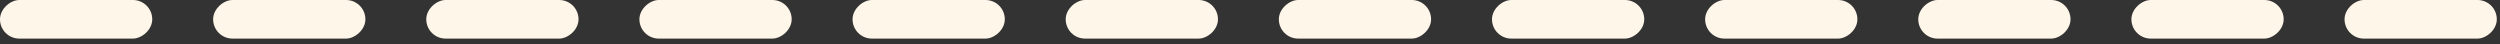
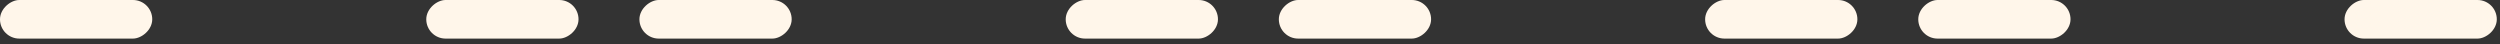
<svg xmlns="http://www.w3.org/2000/svg" width="395" height="7" viewBox="0 0 395 7" fill="none">
  <rect x="0" y="0" width="395" height="7" fill="#333333" stroke="none" />
  <rect x="394.494" width="6.096" height="24.055" rx="3.048" transform="rotate(90 394.494 0)" fill="#FFF6EA" />
-   <rect x="360.819" width="6.096" height="24.055" rx="3.048" transform="rotate(90 360.819 0)" fill="#FFF6EA" />
  <rect x="327.142" width="6.096" height="24.055" rx="3.048" transform="rotate(90 327.142 0)" fill="#FFF6EA" />
  <rect x="293.467" width="6.096" height="24.055" rx="3.048" transform="rotate(90 293.467 0)" fill="#FFF6EA" />
-   <rect x="259.79" width="6.096" height="24.055" rx="3.048" transform="rotate(90 259.79 0)" fill="#FFF6EA" />
  <rect x="226.113" width="6.096" height="24.055" rx="3.048" transform="rotate(90 226.113 0)" fill="#FFF6EA" />
  <rect x="192.438" width="6.096" height="24.055" rx="3.048" transform="rotate(90 192.438 0)" fill="#FFF6EA" />
-   <rect x="158.76" width="6.096" height="24.055" rx="3.048" transform="rotate(90 158.76 0)" fill="#FFF6EA" />
  <rect x="125.084" width="6.096" height="24.055" rx="3.048" transform="rotate(90 125.084 0)" fill="#FFF6EA" />
  <rect x="91.407" width="6.096" height="24.055" rx="3.048" transform="rotate(90 91.407 0)" fill="#FFF6EA" />
-   <rect x="57.732" width="6.096" height="24.055" rx="3.048" transform="rotate(90 57.732 0)" fill="#FFF6EA" />
  <rect x="24.055" width="6.096" height="24.055" rx="3.048" transform="rotate(90 24.055 0)" fill="#FFF6EA" />
</svg>